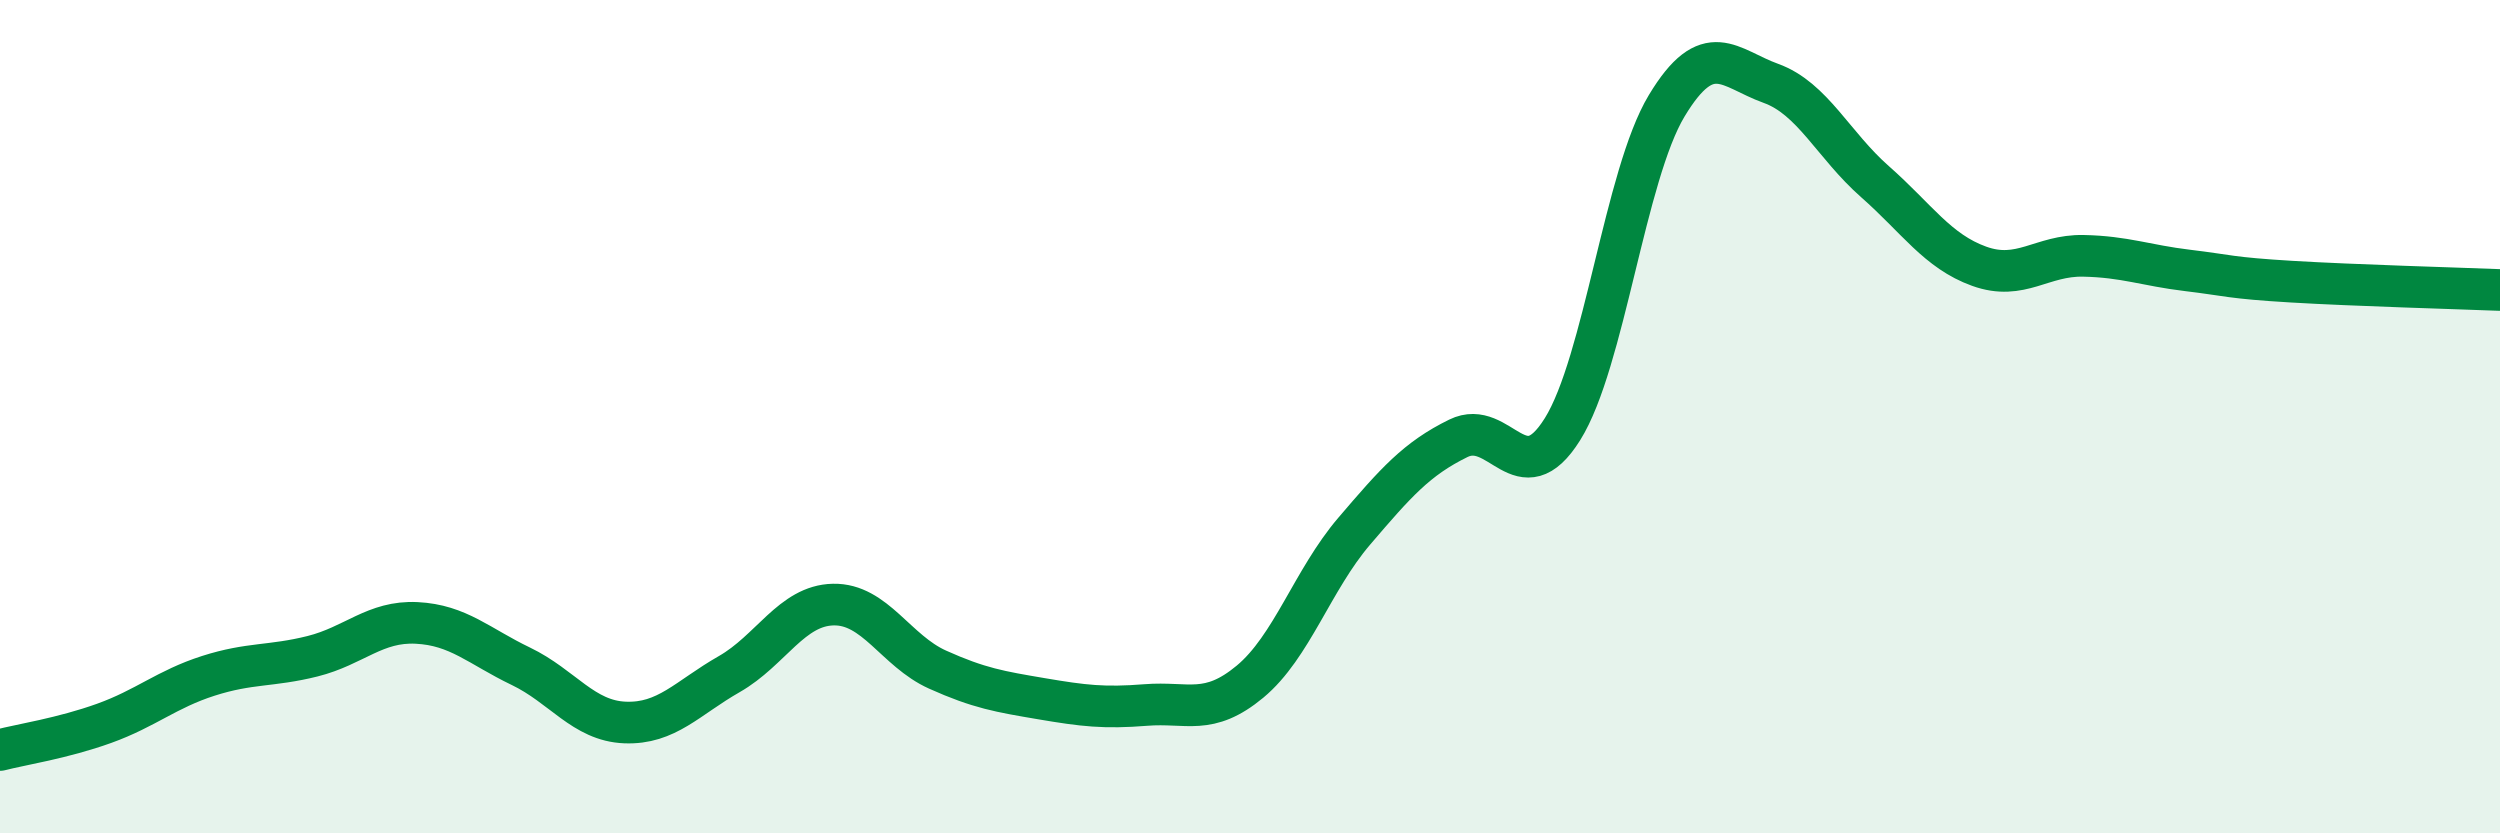
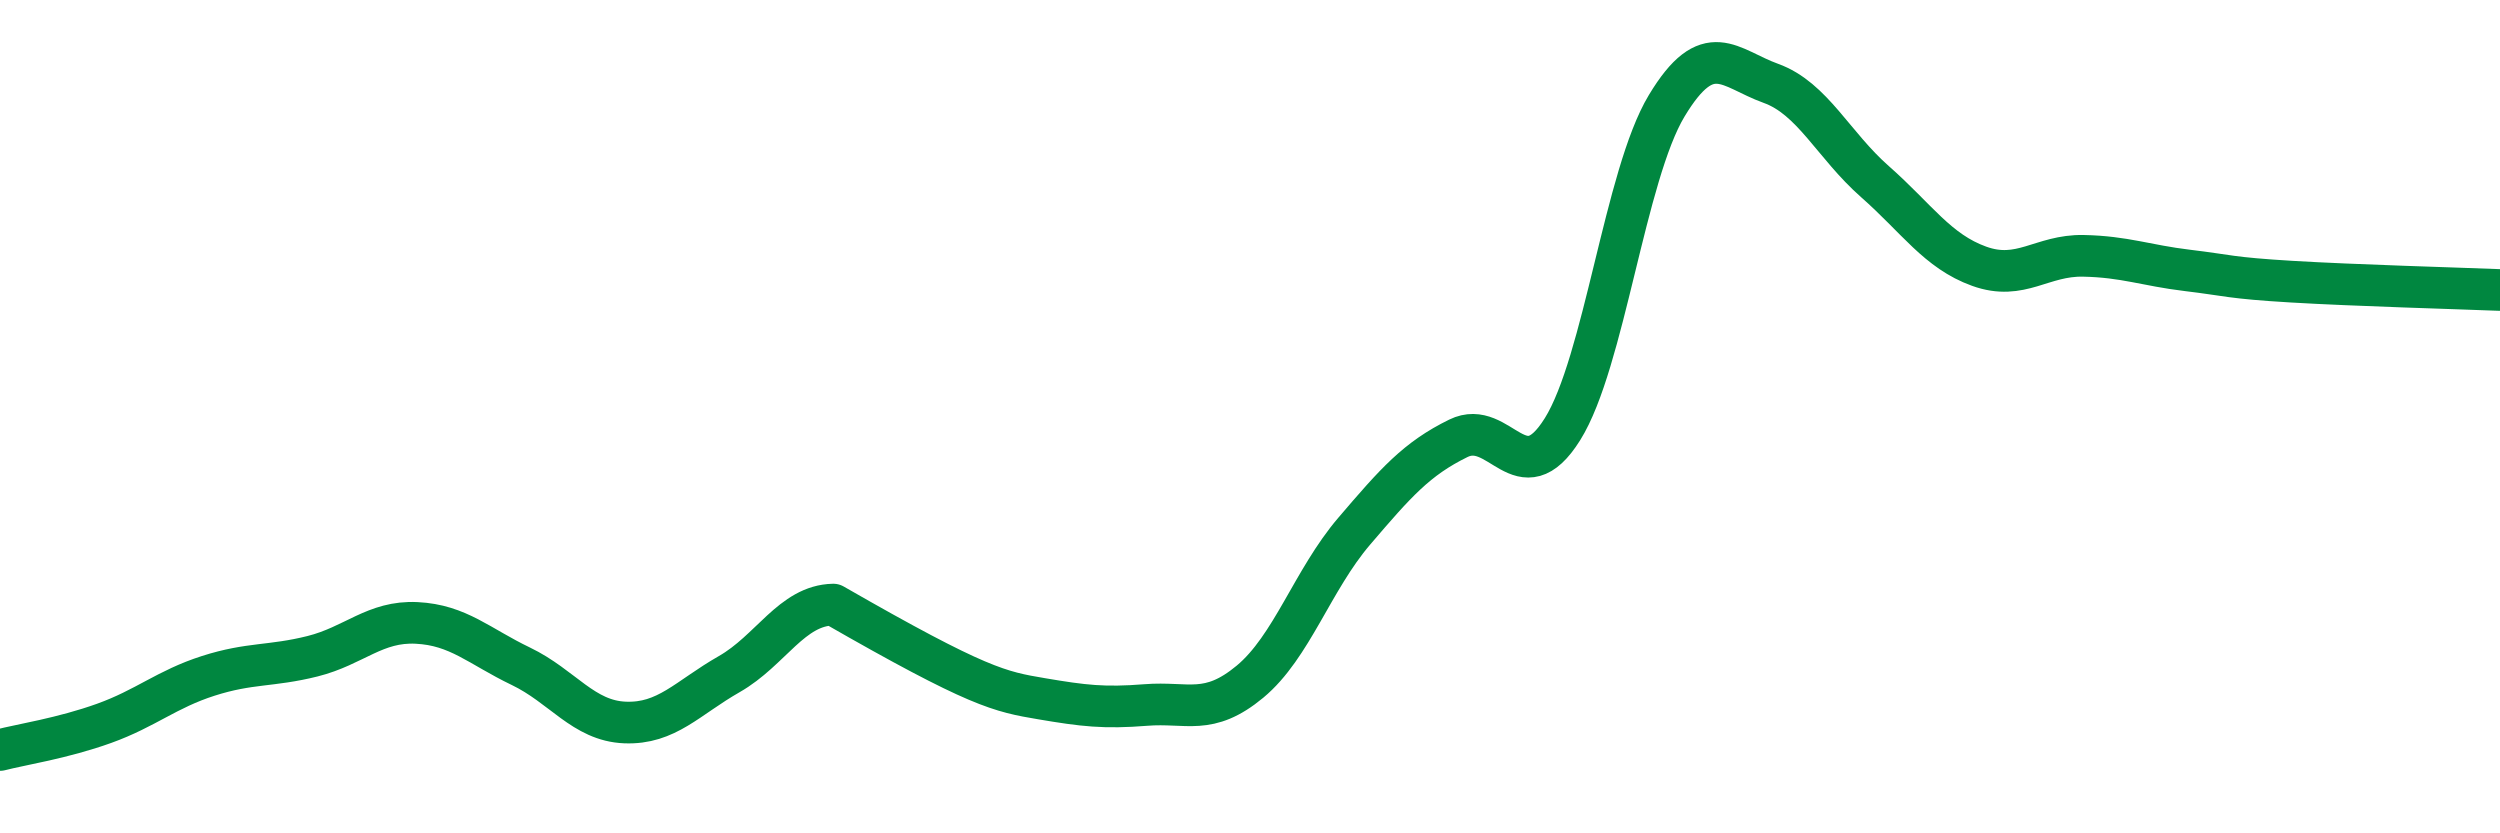
<svg xmlns="http://www.w3.org/2000/svg" width="60" height="20" viewBox="0 0 60 20">
-   <path d="M 0,18 C 0.5,17.87 1.5,17.72 2.5,17.36 C 3.5,17 4,16.54 5,16.22 C 6,15.9 6.5,16 7.5,15.75 C 8.5,15.5 9,14.9 10,14.95 C 11,15 11.5,15.51 12.5,15.99 C 13.5,16.47 14,17.3 15,17.34 C 16,17.38 16.5,16.75 17.5,16.18 C 18.5,15.61 19,14.53 20,14.51 C 21,14.49 21.5,15.62 22.5,16.07 C 23.5,16.52 24,16.6 25,16.77 C 26,16.94 26.5,17 27.5,16.92 C 28.5,16.84 29,17.19 30,16.36 C 31,15.53 31.5,13.92 32.5,12.75 C 33.5,11.58 34,11.01 35,10.52 C 36,10.03 36.5,11.9 37.5,10.3 C 38.5,8.7 39,4.2 40,2.54 C 41,0.88 41.5,1.64 42.5,2 C 43.5,2.36 44,3.48 45,4.36 C 46,5.24 46.5,6.03 47.5,6.39 C 48.5,6.75 49,6.12 50,6.14 C 51,6.16 51.5,6.37 52.5,6.49 C 53.5,6.61 53.5,6.67 55,6.76 C 56.5,6.85 59,6.92 60,6.96L60 20L0 20Z" fill="#008740" opacity="0.1" stroke-linecap="round" stroke-linejoin="round" />
-   <path d="M 0,18 C 0.5,17.87 1.5,17.72 2.5,17.36 C 3.5,17 4,16.54 5,16.22 C 6,15.9 6.5,16 7.5,15.75 C 8.5,15.5 9,14.9 10,14.95 C 11,15 11.5,15.51 12.5,15.99 C 13.5,16.47 14,17.3 15,17.34 C 16,17.38 16.5,16.75 17.5,16.18 C 18.5,15.61 19,14.53 20,14.51 C 21,14.49 21.5,15.62 22.5,16.07 C 23.5,16.52 24,16.6 25,16.77 C 26,16.94 26.5,17 27.5,16.92 C 28.5,16.84 29,17.19 30,16.36 C 31,15.53 31.5,13.92 32.5,12.75 C 33.5,11.58 34,11.01 35,10.52 C 36,10.03 36.5,11.9 37.5,10.3 C 38.5,8.7 39,4.2 40,2.54 C 41,0.88 41.5,1.64 42.5,2 C 43.5,2.36 44,3.48 45,4.36 C 46,5.24 46.5,6.03 47.5,6.39 C 48.5,6.75 49,6.12 50,6.14 C 51,6.16 51.5,6.37 52.5,6.49 C 53.5,6.61 53.5,6.67 55,6.76 C 56.5,6.85 59,6.92 60,6.96" stroke="#008740" stroke-width="1" fill="none" stroke-linecap="round" stroke-linejoin="round" />
+   <path d="M 0,18 C 0.5,17.87 1.5,17.72 2.5,17.36 C 3.5,17 4,16.54 5,16.22 C 6,15.9 6.5,16 7.5,15.75 C 8.5,15.5 9,14.9 10,14.95 C 11,15 11.5,15.51 12.5,15.99 C 13.5,16.47 14,17.3 15,17.34 C 16,17.38 16.5,16.75 17.5,16.18 C 18.5,15.61 19,14.53 20,14.51 C 23.5,16.52 24,16.6 25,16.77 C 26,16.94 26.5,17 27.5,16.92 C 28.5,16.84 29,17.19 30,16.36 C 31,15.53 31.5,13.92 32.5,12.75 C 33.5,11.58 34,11.01 35,10.52 C 36,10.03 36.5,11.9 37.5,10.3 C 38.5,8.7 39,4.2 40,2.54 C 41,0.88 41.5,1.64 42.5,2 C 43.5,2.36 44,3.48 45,4.36 C 46,5.24 46.5,6.03 47.5,6.39 C 48.5,6.75 49,6.12 50,6.14 C 51,6.16 51.5,6.37 52.5,6.49 C 53.5,6.61 53.5,6.67 55,6.76 C 56.5,6.85 59,6.92 60,6.96" stroke="#008740" stroke-width="1" fill="none" stroke-linecap="round" stroke-linejoin="round" />
</svg>